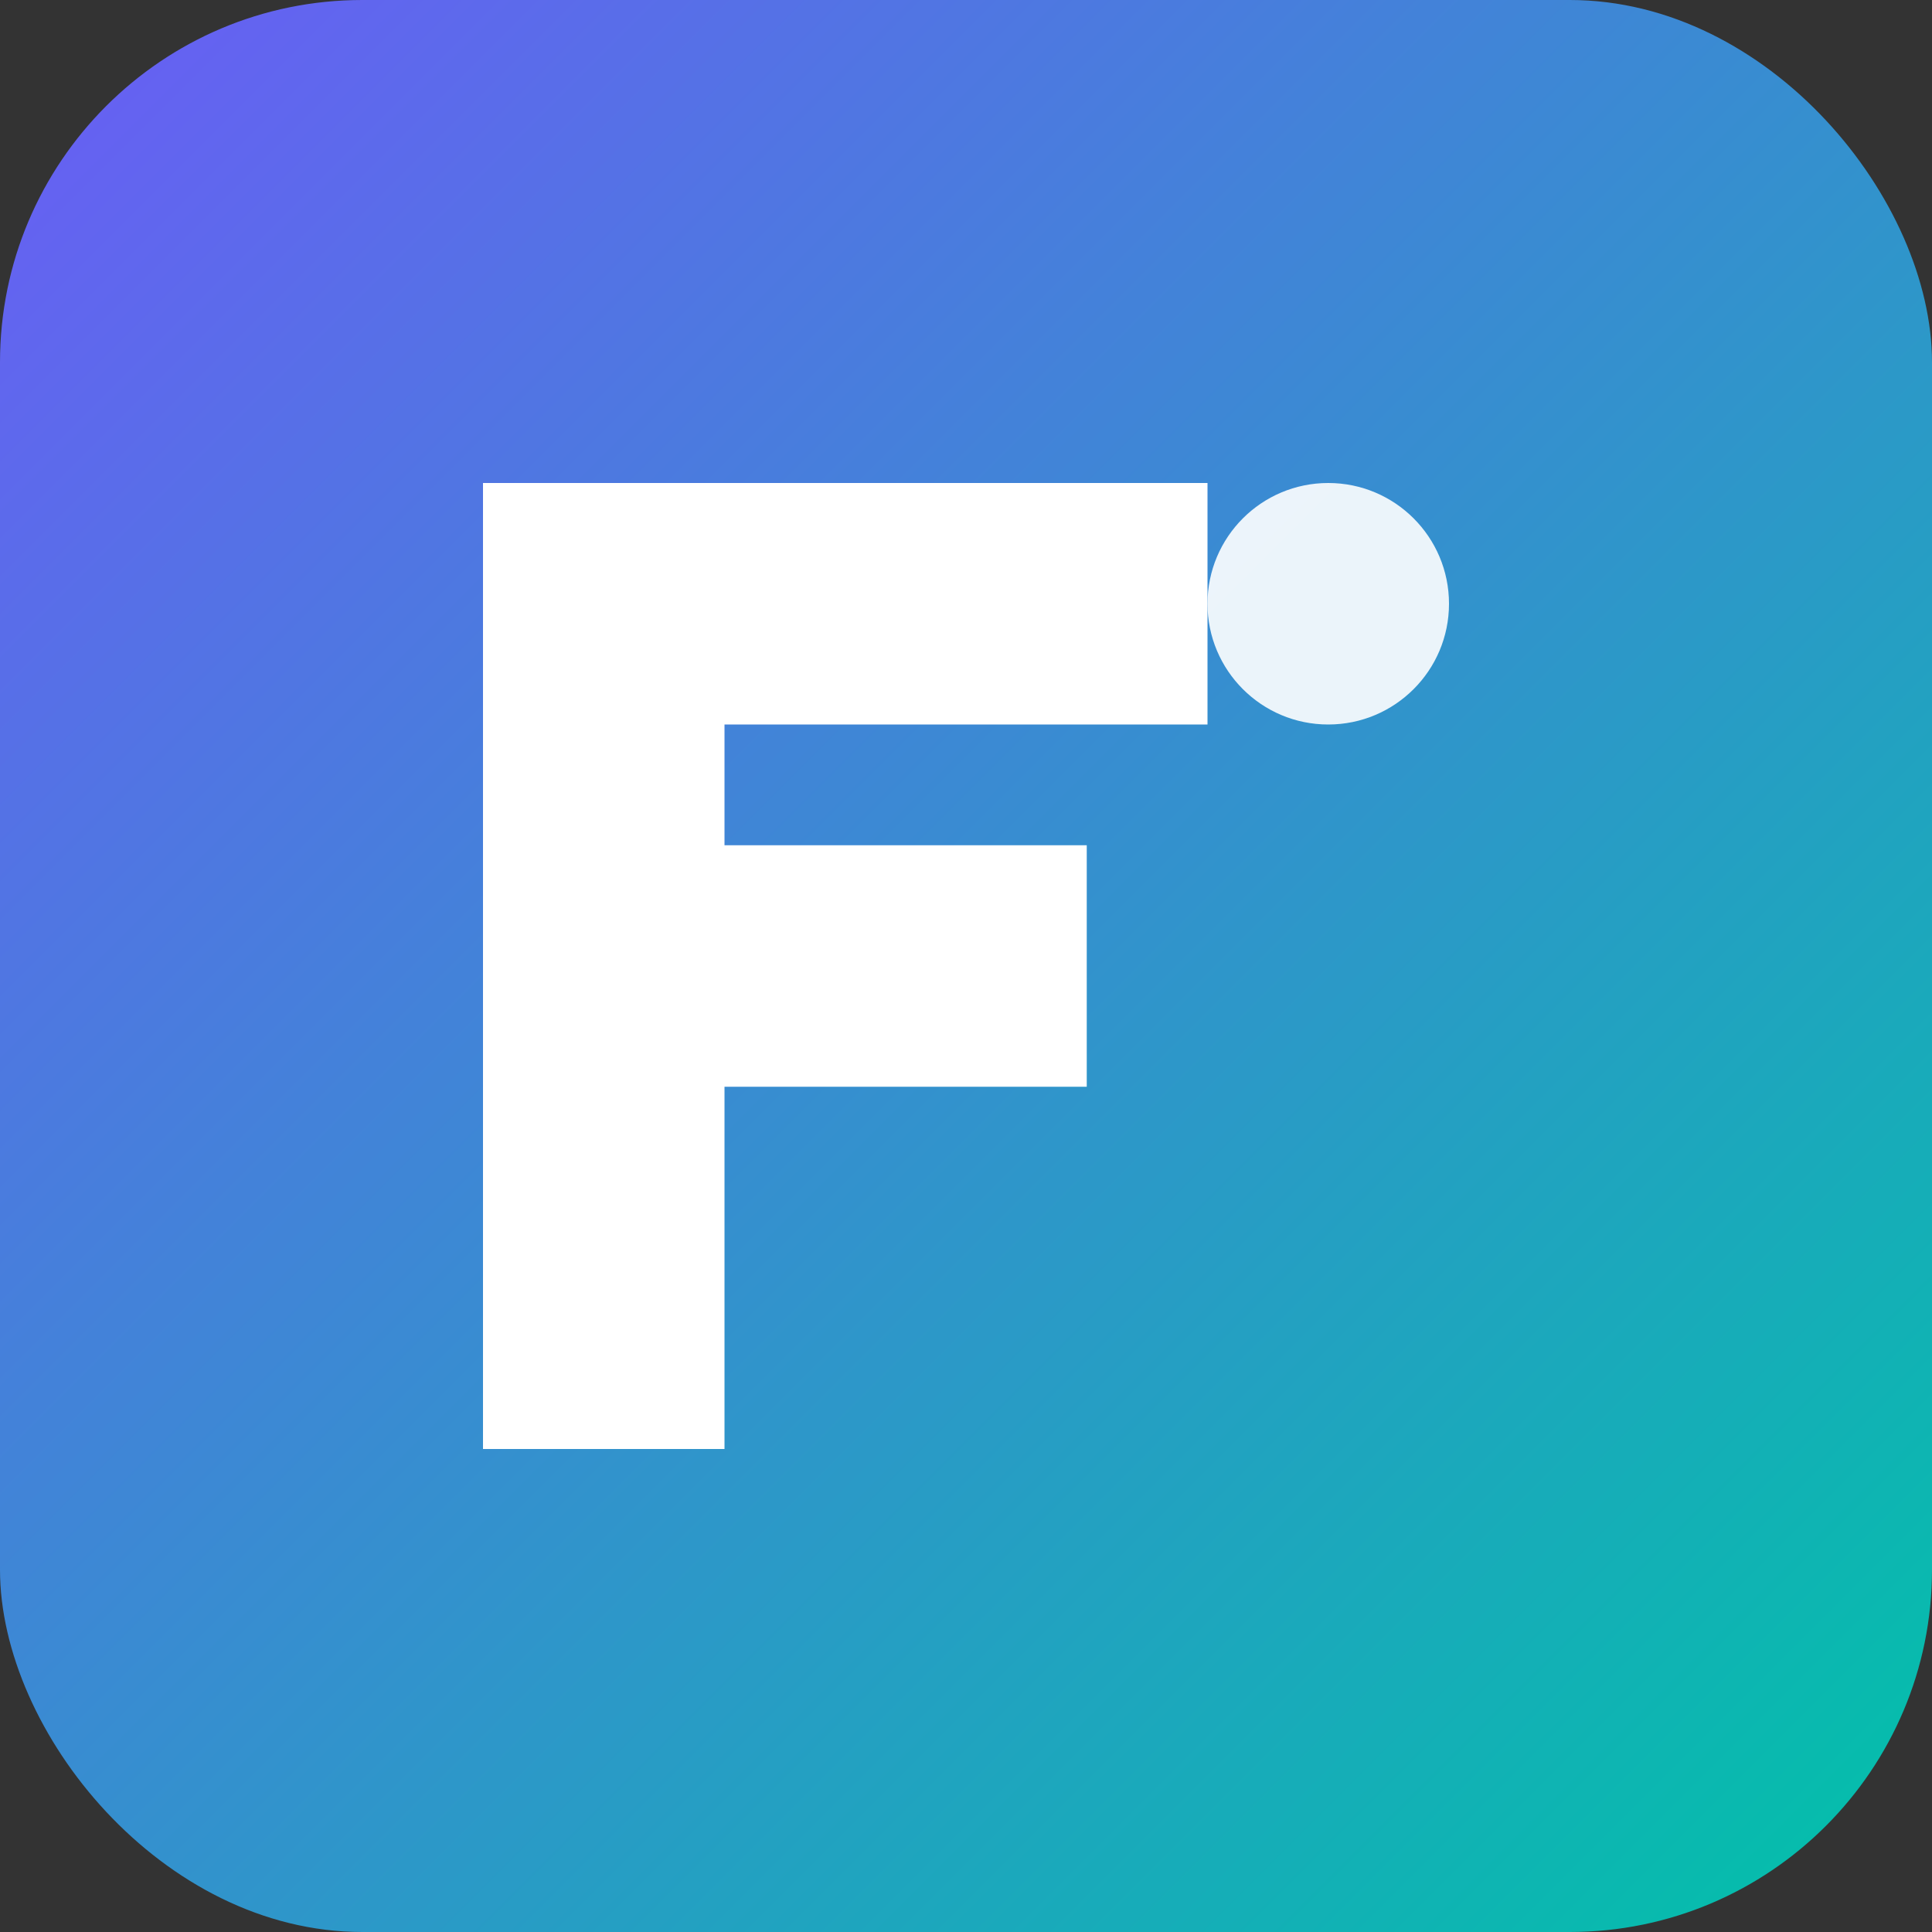
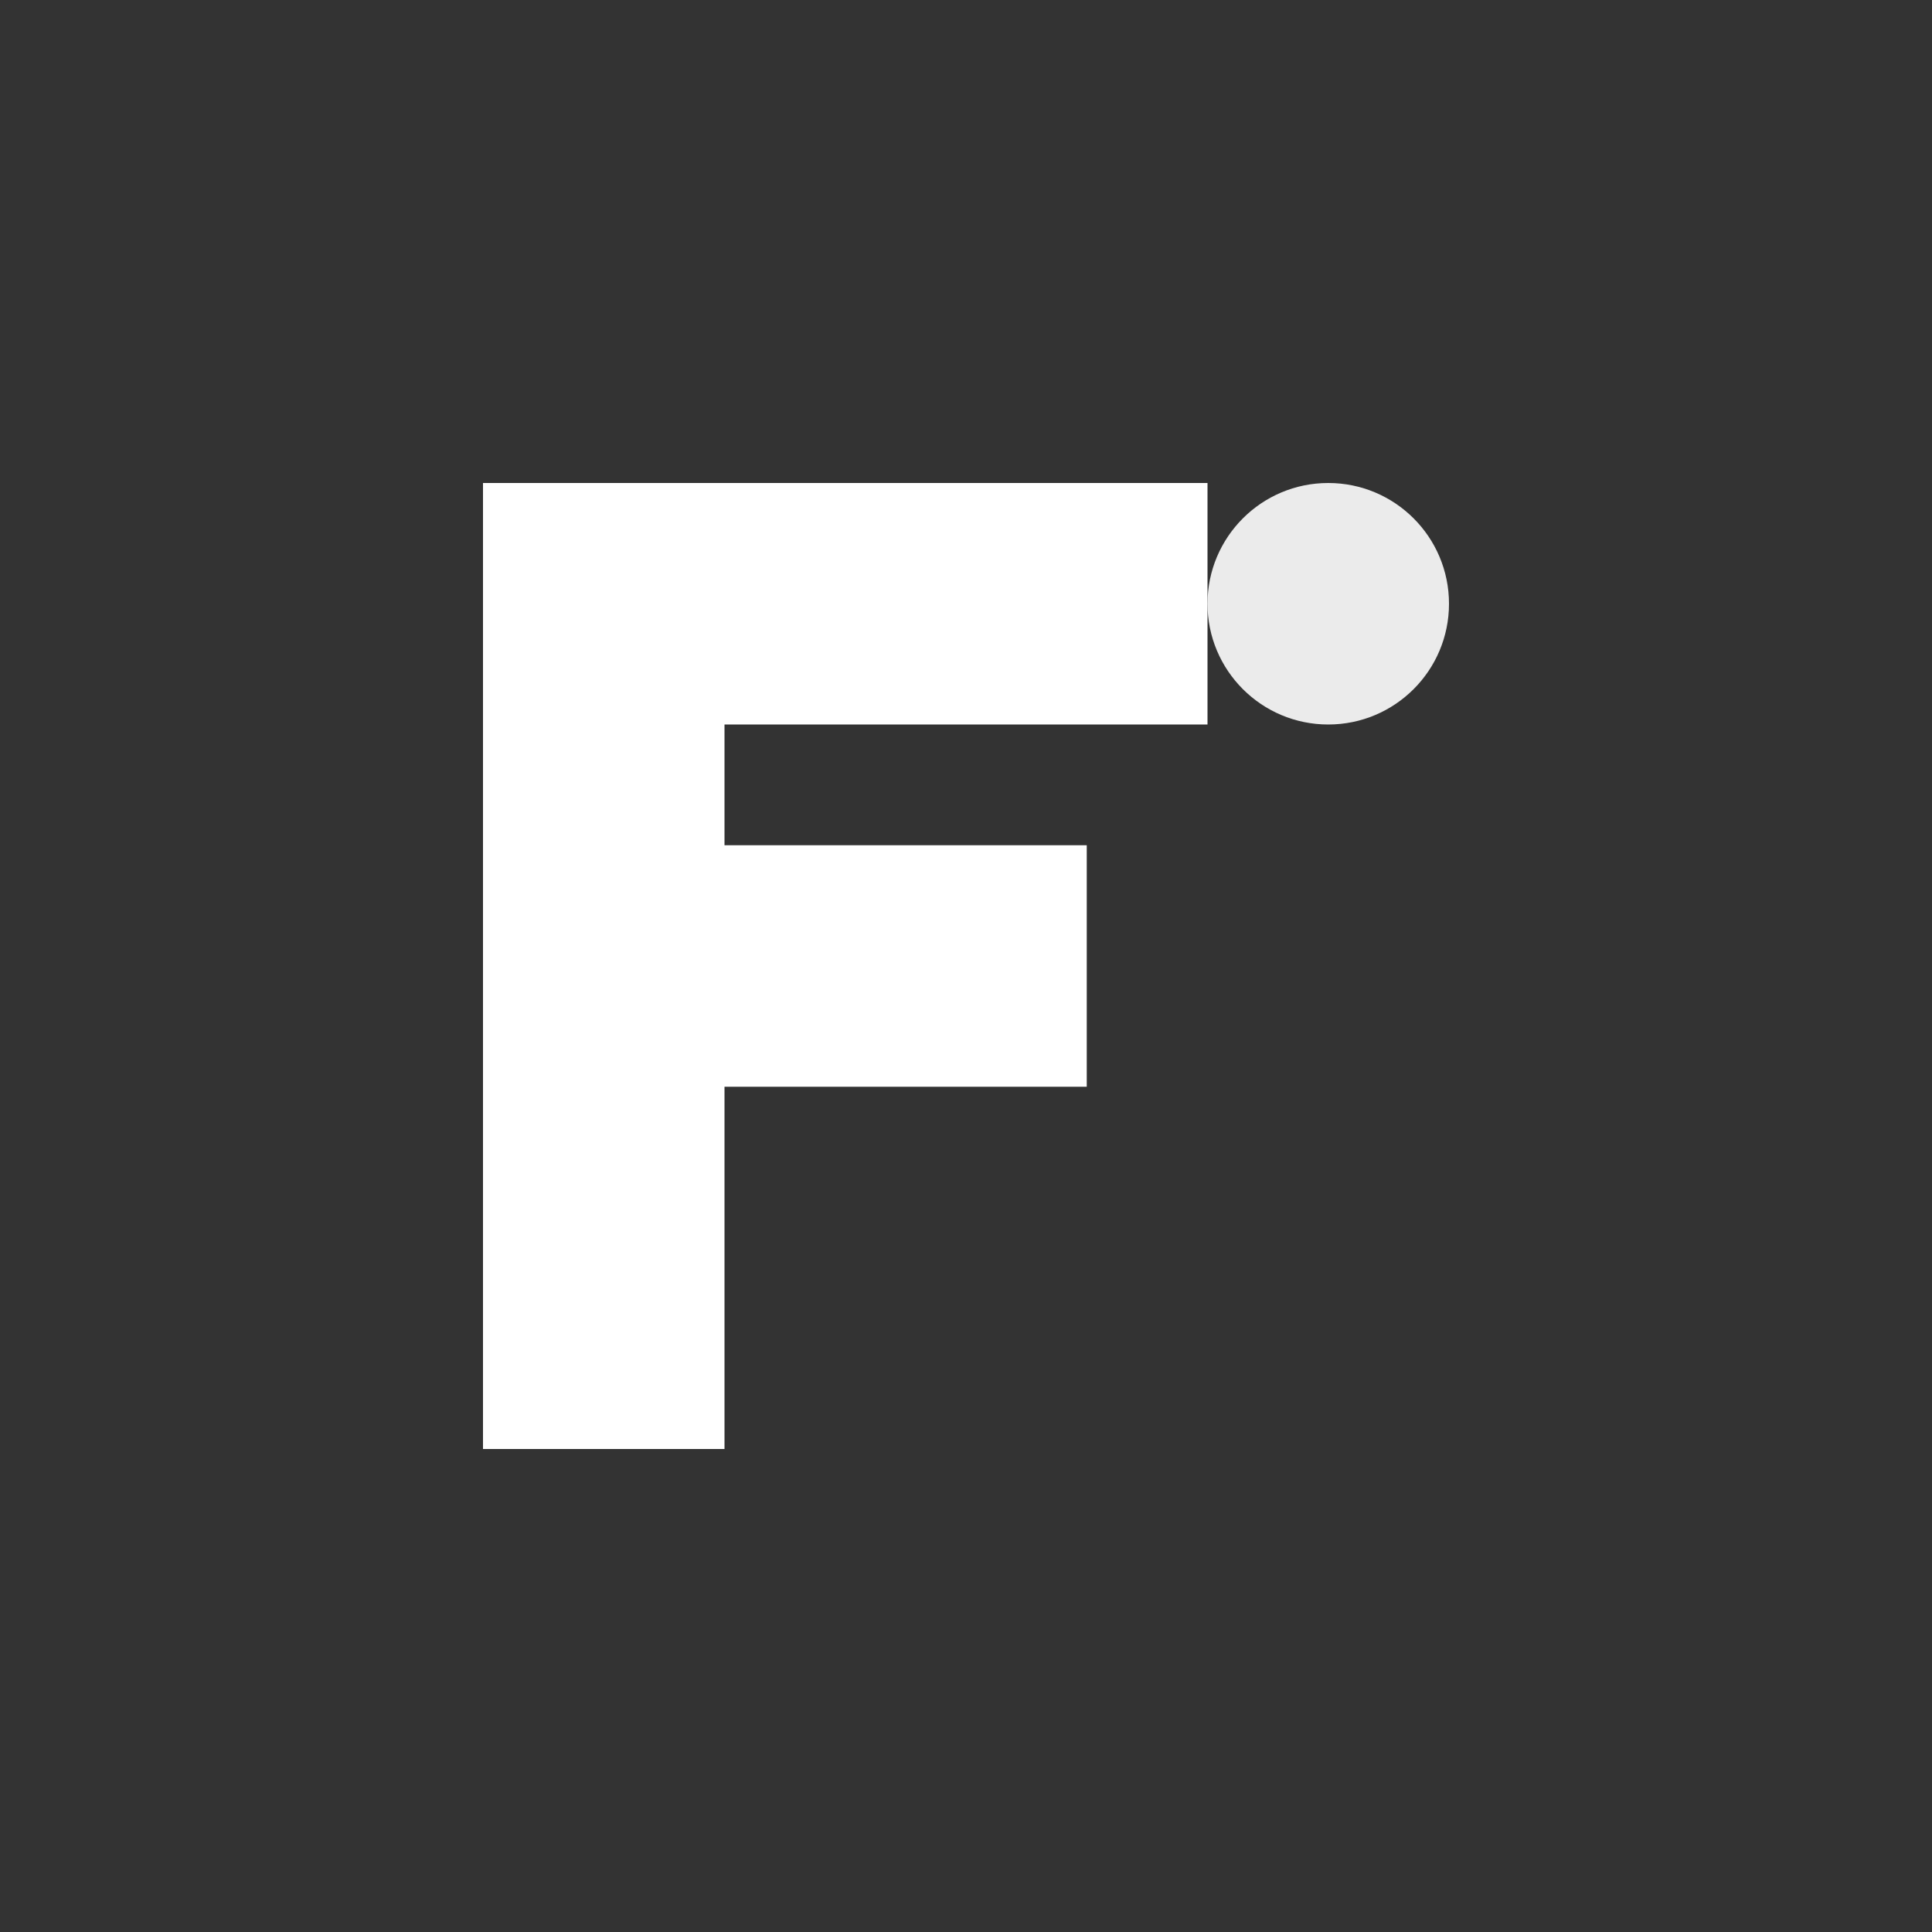
<svg xmlns="http://www.w3.org/2000/svg" width="32" height="32" viewBox="0 0 32 32" fill="none">
  <rect x="0" y="0" width="32" height="32" fill="#333333" stroke="none" />
  <defs>
    <linearGradient id="faviconGradient" x1="0%" y1="0%" x2="100%" y2="100%">
      <stop offset="0%" style="stop-color:#6B5CF6;stop-opacity:1" />
      <stop offset="100%" style="stop-color:#00C2A8;stop-opacity:1" />
    </linearGradient>
  </defs>
-   <rect width="32" height="32" rx="6" fill="url(#faviconGradient)" />
  <path d="M 8 8 L 8 24 L 12 24 L 12 18 L 18 18 L 18 14 L 12 14 L 12 12 L 20 12 L 20 8 L 12 8 Z" fill="white" />
  <circle cx="22" cy="10" r="2" fill="white" opacity="0.9" />
</svg>